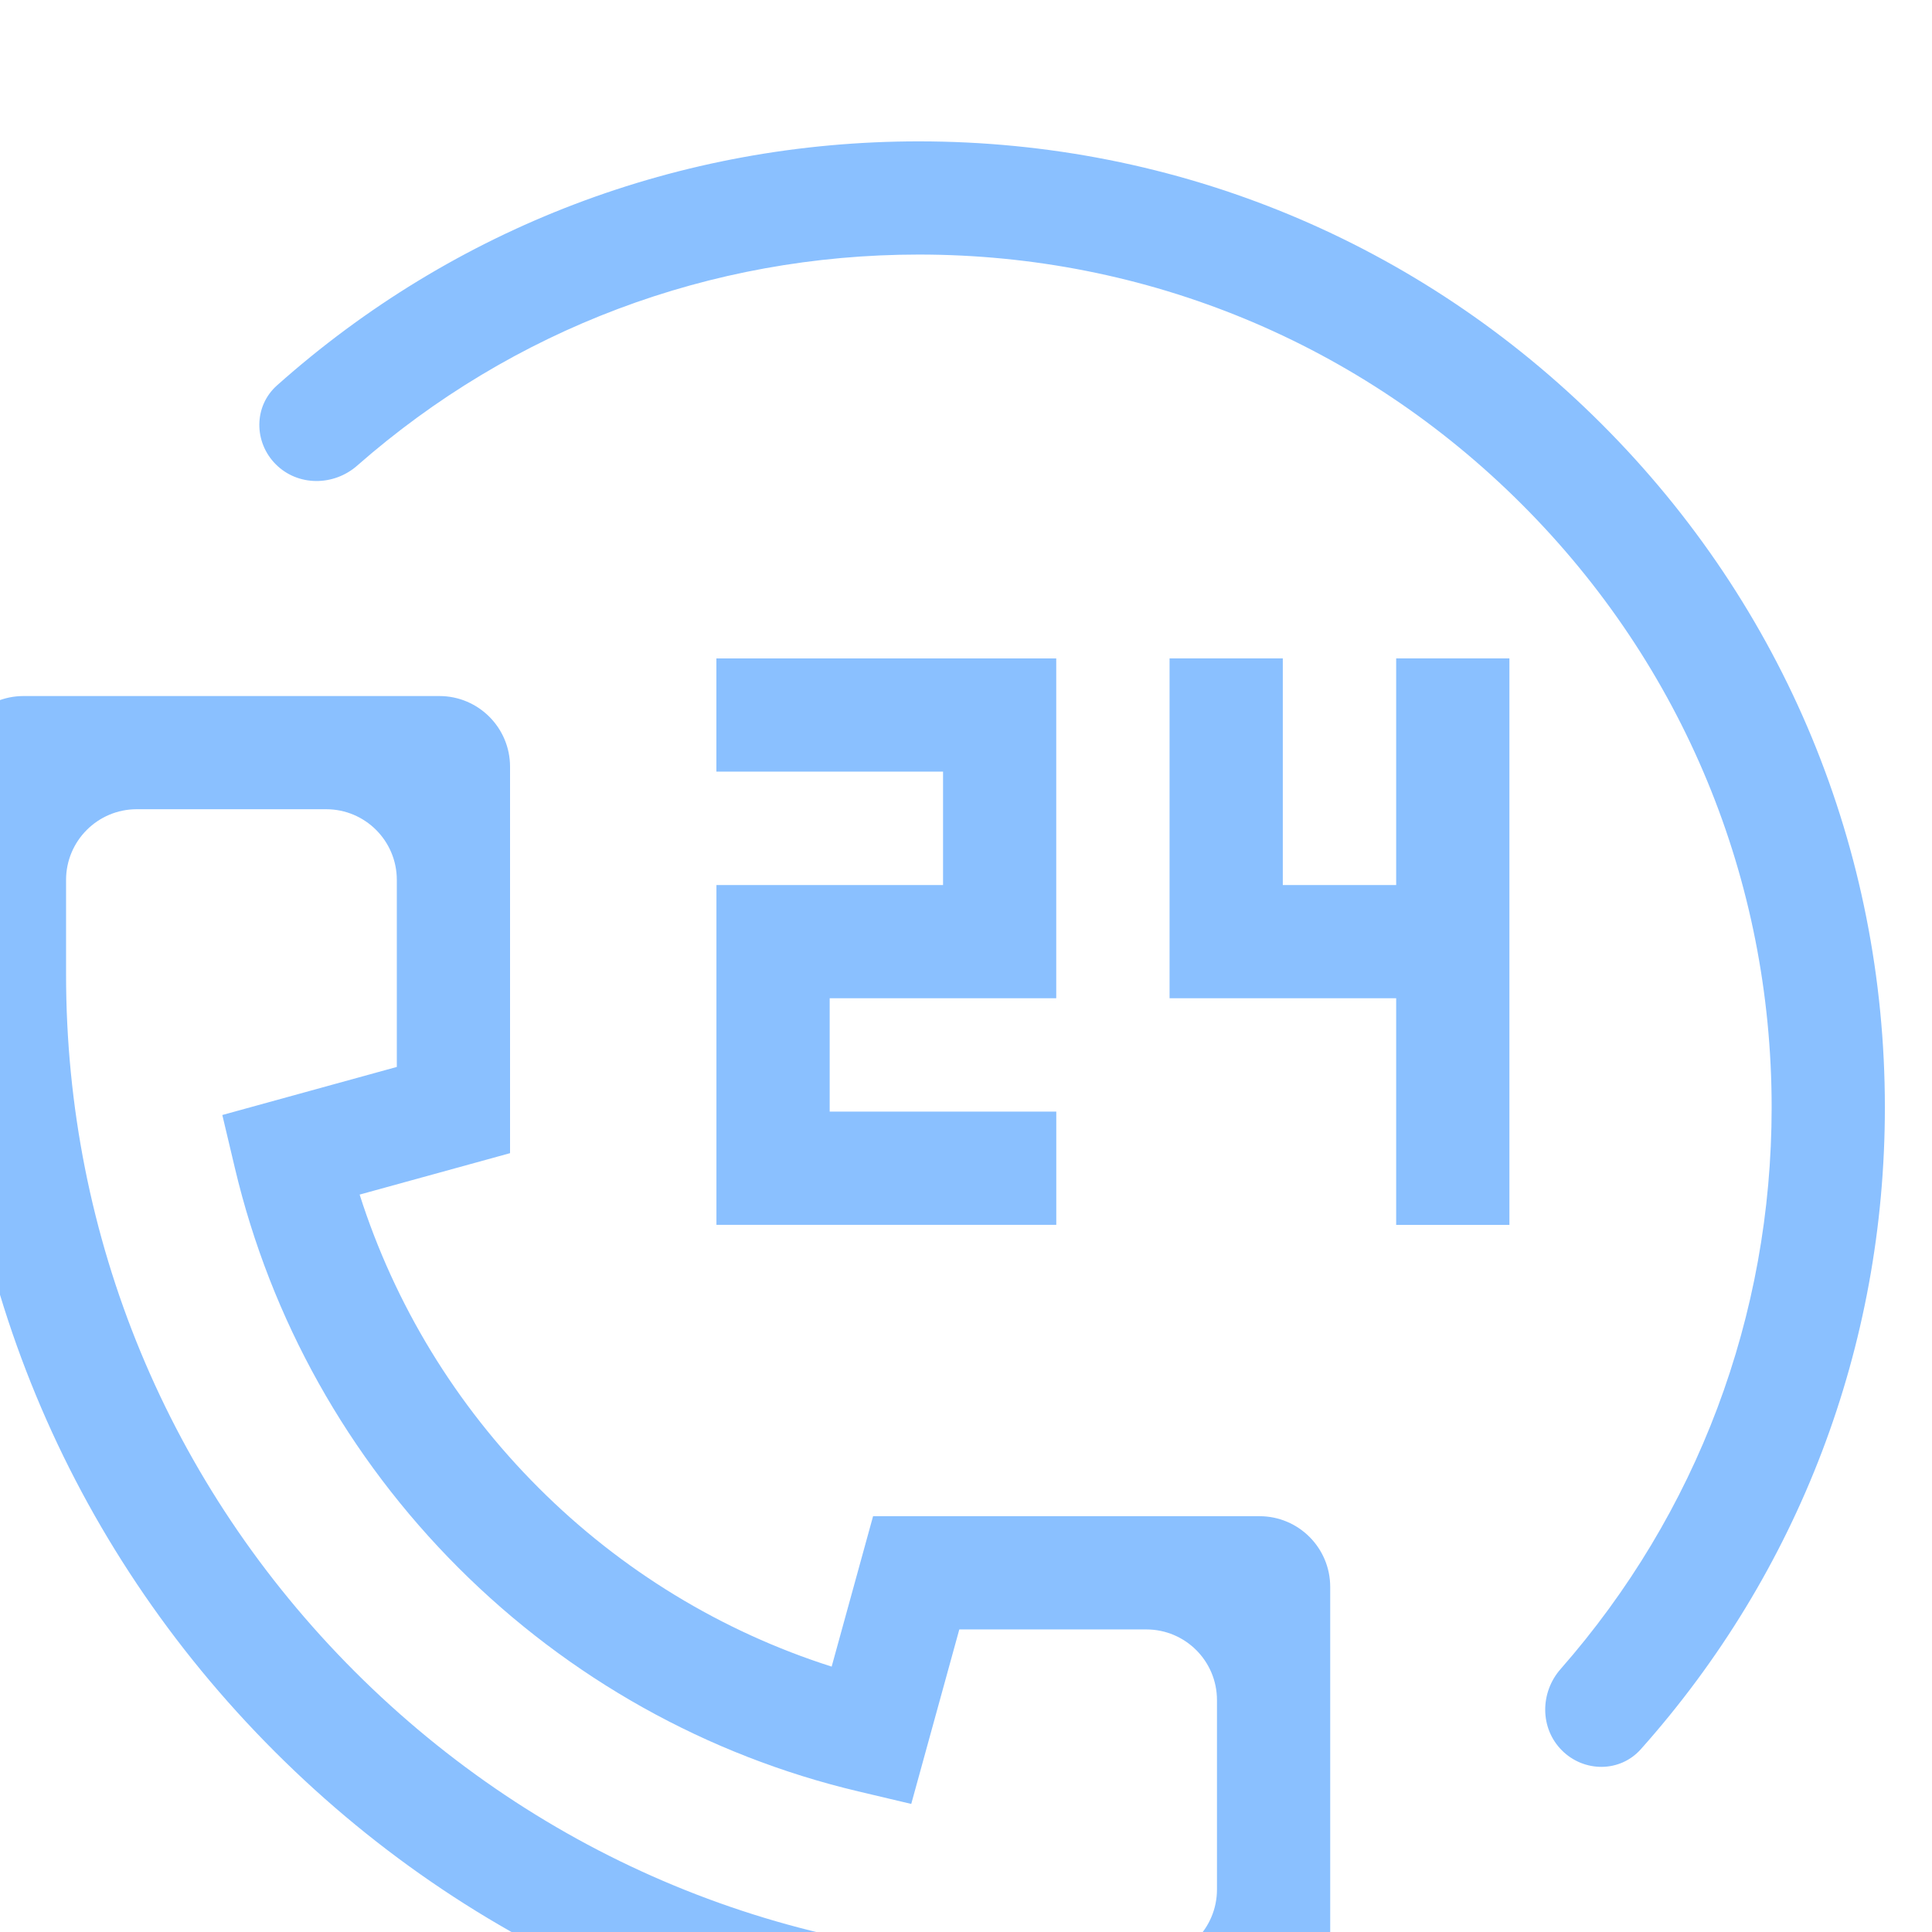
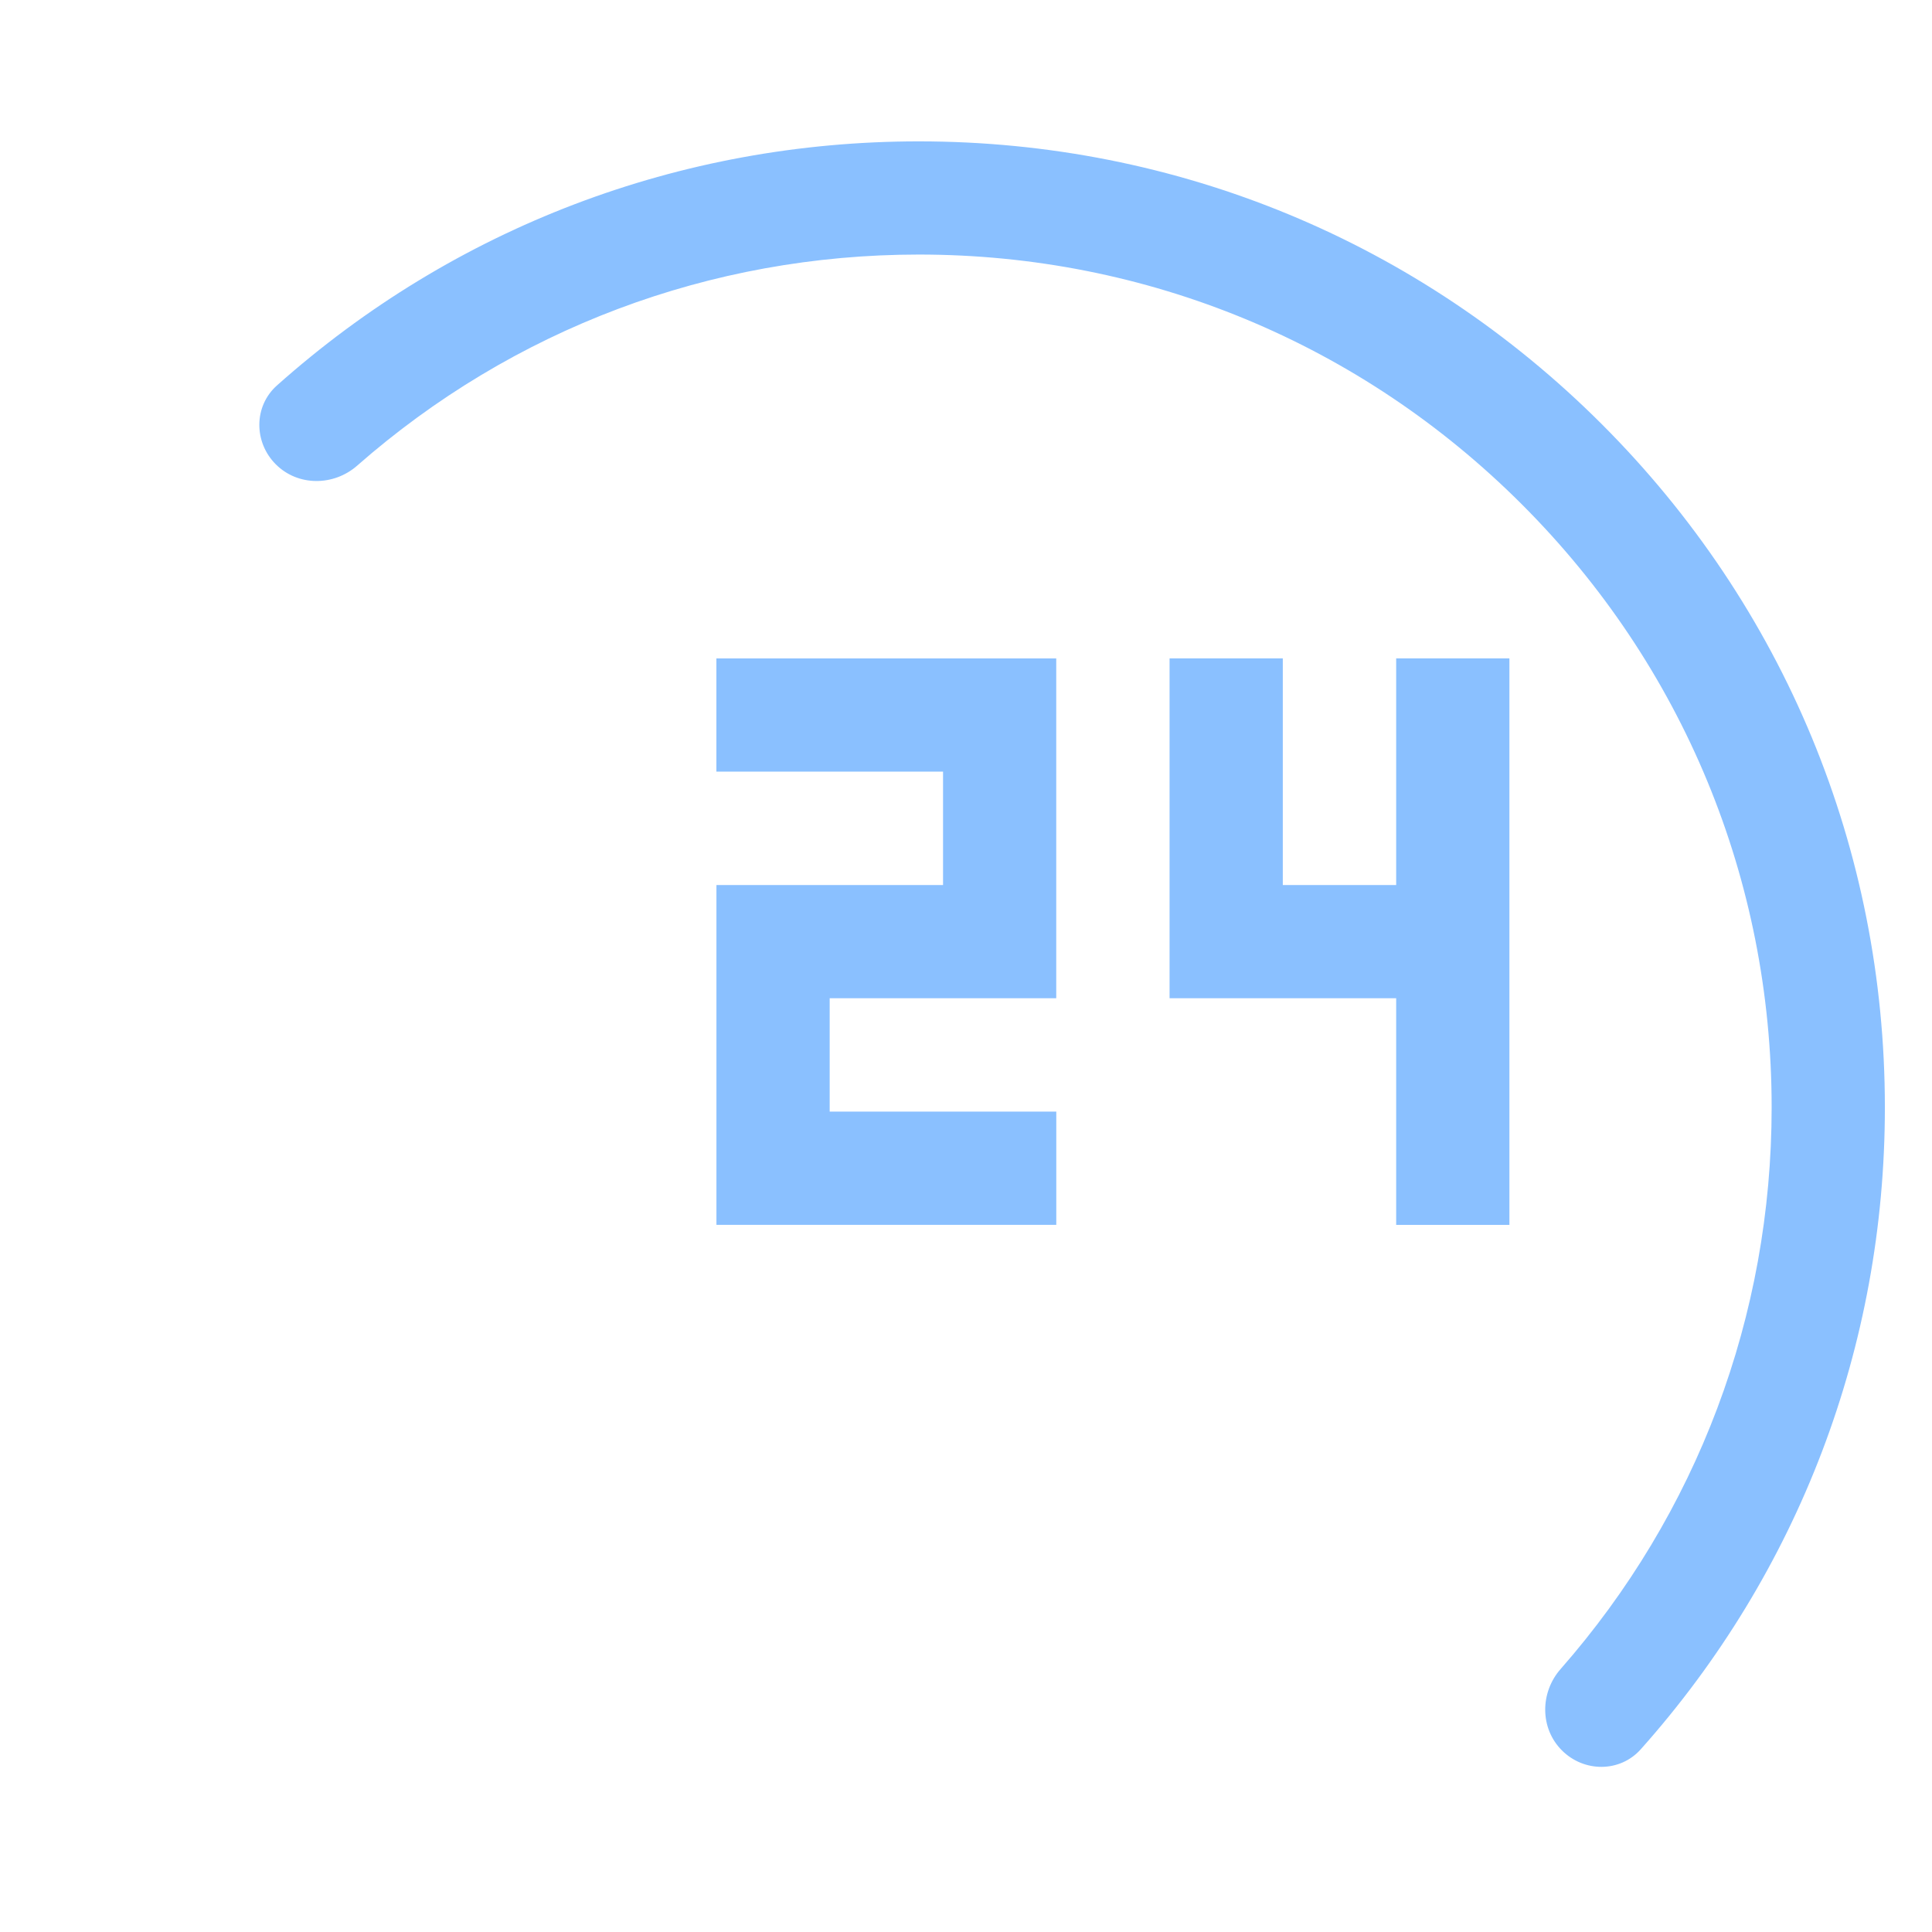
<svg xmlns="http://www.w3.org/2000/svg" width="41" height="41" viewBox="0 0 41 41" fill="none">
  <g clip-path="url(#clip0)">
    <g filter="url(#filter0_ii)">
-       <path d="M19.528 29.176L18.649 32.368C16.314 31.624 14.181 30.326 12.428 28.572C10.674 26.819 9.376 24.686 8.632 22.351L11.824 21.472V13.271C11.824 12.443 11.152 11.771 10.324 11.771H1.5C0.672 11.771 0 12.443 0 13.271V17.683C0 23.911 2.425 29.767 6.829 34.17C11.233 38.575 17.089 41 23.317 41H27.729C28.557 41 29.229 40.328 29.229 39.5V30.676C29.229 29.848 28.557 29.176 27.729 29.176H19.528ZM26.826 37.097C26.826 37.926 26.155 38.597 25.326 38.597H23.317C17.73 38.597 12.479 36.422 8.528 32.472C4.578 28.521 2.402 23.269 2.402 17.683V15.673C2.402 14.845 3.074 14.173 3.902 14.173H7.921C8.75 14.173 9.421 14.845 9.421 15.673V19.642L5.718 20.662L5.985 21.789C6.744 24.994 8.384 27.926 10.729 30.271C13.073 32.615 16.006 34.256 19.21 35.015L20.338 35.282L21.358 31.579H25.326C26.155 31.579 26.826 32.25 26.826 33.079V37.097Z" fill="#8AC0FF" />
-     </g>
+       </g>
    <g filter="url(#filter1_ii)">
      <path d="M34.995 6.004C31.123 2.132 25.975 0 20.5 0C15.426 0 10.634 1.831 6.877 5.18C6.382 5.621 6.384 6.385 6.853 6.854C7.322 7.323 8.081 7.319 8.579 6.882C11.879 3.985 16.068 2.402 20.5 2.402C25.334 2.402 29.878 4.285 33.296 7.703C36.715 11.121 38.597 15.666 38.597 20.5C38.597 24.931 37.015 29.12 34.118 32.42C33.68 32.919 33.677 33.677 34.146 34.146C34.615 34.615 35.379 34.617 35.82 34.122C39.169 30.366 41 25.573 41 20.5C41 15.024 38.867 9.876 34.995 6.004Z" fill="#8AC0FF" />
    </g>
    <g filter="url(#filter2_ii)">
      <path d="M18.607 20.59V18.184H23.415V10.973H16.203V13.375H21.013V15.782H16.204V22.993H23.416V20.59H18.607Z" fill="#8AC0FF" />
    </g>
    <g filter="url(#filter3_ii)">
      <path d="M30.629 10.972V15.782H28.223V10.972H25.82V18.184H30.629V22.994H33.032V10.972H30.629Z" fill="#8AC0FF" />
    </g>
  </g>
  <defs>
    <filter id="filter0_ii" x="-1" y="10.771" width="30.229" height="32.229" filterUnits="userSpaceOnUse" color-interpolation-filters="sRGB">
      <feFlood flood-opacity="0" result="BackgroundImageFix" />
      <feBlend mode="normal" in="SourceGraphic" in2="BackgroundImageFix" result="shape" />
      <feColorMatrix in="SourceAlpha" type="matrix" values="0 0 0 0 0 0 0 0 0 0 0 0 0 0 0 0 0 0 127 0" result="hardAlpha" />
      <feOffset dx="-1" dy="-1" />
      <feGaussianBlur stdDeviation="1" />
      <feComposite in2="hardAlpha" operator="arithmetic" k2="-1" k3="1" />
      <feColorMatrix type="matrix" values="0 0 0 0 0 0 0 0 0 0.098 0 0 0 0 1 0 0 0 0.4 0" />
      <feBlend mode="normal" in2="shape" result="effect1_innerShadow" />
      <feColorMatrix in="SourceAlpha" type="matrix" values="0 0 0 0 0 0 0 0 0 0 0 0 0 0 0 0 0 0 127 0" result="hardAlpha" />
      <feOffset dy="4" />
      <feGaussianBlur stdDeviation="1" />
      <feComposite in2="hardAlpha" operator="arithmetic" k2="-1" k3="1" />
      <feColorMatrix type="matrix" values="0 0 0 0 1 0 0 0 0 1 0 0 0 0 1 0 0 0 0.03 0" />
      <feBlend mode="normal" in2="effect1_innerShadow" result="effect2_innerShadow" />
    </filter>
    <filter id="filter1_ii" x="5.504" y="-1" width="35.496" height="37.496" filterUnits="userSpaceOnUse" color-interpolation-filters="sRGB">
      <feFlood flood-opacity="0" result="BackgroundImageFix" />
      <feBlend mode="normal" in="SourceGraphic" in2="BackgroundImageFix" result="shape" />
      <feColorMatrix in="SourceAlpha" type="matrix" values="0 0 0 0 0 0 0 0 0 0 0 0 0 0 0 0 0 0 127 0" result="hardAlpha" />
      <feOffset dx="-1" dy="-1" />
      <feGaussianBlur stdDeviation="1" />
      <feComposite in2="hardAlpha" operator="arithmetic" k2="-1" k3="1" />
      <feColorMatrix type="matrix" values="0 0 0 0 0 0 0 0 0 0.098 0 0 0 0 1 0 0 0 0.4 0" />
      <feBlend mode="normal" in2="shape" result="effect1_innerShadow" />
      <feColorMatrix in="SourceAlpha" type="matrix" values="0 0 0 0 0 0 0 0 0 0 0 0 0 0 0 0 0 0 127 0" result="hardAlpha" />
      <feOffset dy="4" />
      <feGaussianBlur stdDeviation="1" />
      <feComposite in2="hardAlpha" operator="arithmetic" k2="-1" k3="1" />
      <feColorMatrix type="matrix" values="0 0 0 0 1 0 0 0 0 1 0 0 0 0 1 0 0 0 0.03 0" />
      <feBlend mode="normal" in2="effect1_innerShadow" result="effect2_innerShadow" />
    </filter>
    <filter id="filter2_ii" x="15.203" y="9.973" width="8.213" height="15.02" filterUnits="userSpaceOnUse" color-interpolation-filters="sRGB">
      <feFlood flood-opacity="0" result="BackgroundImageFix" />
      <feBlend mode="normal" in="SourceGraphic" in2="BackgroundImageFix" result="shape" />
      <feColorMatrix in="SourceAlpha" type="matrix" values="0 0 0 0 0 0 0 0 0 0 0 0 0 0 0 0 0 0 127 0" result="hardAlpha" />
      <feOffset dx="-1" dy="-1" />
      <feGaussianBlur stdDeviation="1" />
      <feComposite in2="hardAlpha" operator="arithmetic" k2="-1" k3="1" />
      <feColorMatrix type="matrix" values="0 0 0 0 0 0 0 0 0 0.098 0 0 0 0 1 0 0 0 0.4 0" />
      <feBlend mode="normal" in2="shape" result="effect1_innerShadow" />
      <feColorMatrix in="SourceAlpha" type="matrix" values="0 0 0 0 0 0 0 0 0 0 0 0 0 0 0 0 0 0 127 0" result="hardAlpha" />
      <feOffset dy="4" />
      <feGaussianBlur stdDeviation="1" />
      <feComposite in2="hardAlpha" operator="arithmetic" k2="-1" k3="1" />
      <feColorMatrix type="matrix" values="0 0 0 0 1 0 0 0 0 1 0 0 0 0 1 0 0 0 0.03 0" />
      <feBlend mode="normal" in2="effect1_innerShadow" result="effect2_innerShadow" />
    </filter>
    <filter id="filter3_ii" x="24.82" y="9.972" width="8.211" height="15.022" filterUnits="userSpaceOnUse" color-interpolation-filters="sRGB">
      <feFlood flood-opacity="0" result="BackgroundImageFix" />
      <feBlend mode="normal" in="SourceGraphic" in2="BackgroundImageFix" result="shape" />
      <feColorMatrix in="SourceAlpha" type="matrix" values="0 0 0 0 0 0 0 0 0 0 0 0 0 0 0 0 0 0 127 0" result="hardAlpha" />
      <feOffset dx="-1" dy="-1" />
      <feGaussianBlur stdDeviation="1" />
      <feComposite in2="hardAlpha" operator="arithmetic" k2="-1" k3="1" />
      <feColorMatrix type="matrix" values="0 0 0 0 0 0 0 0 0 0.098 0 0 0 0 1 0 0 0 0.4 0" />
      <feBlend mode="normal" in2="shape" result="effect1_innerShadow" />
      <feColorMatrix in="SourceAlpha" type="matrix" values="0 0 0 0 0 0 0 0 0 0 0 0 0 0 0 0 0 0 127 0" result="hardAlpha" />
      <feOffset dy="4" />
      <feGaussianBlur stdDeviation="1" />
      <feComposite in2="hardAlpha" operator="arithmetic" k2="-1" k3="1" />
      <feColorMatrix type="matrix" values="0 0 0 0 1 0 0 0 0 1 0 0 0 0 1 0 0 0 0.03 0" />
      <feBlend mode="normal" in2="effect1_innerShadow" result="effect2_innerShadow" />
    </filter>
    <clipPath id="clip0">
      <rect width="41" height="41" fill="white" />
    </clipPath>
  </defs>
</svg>